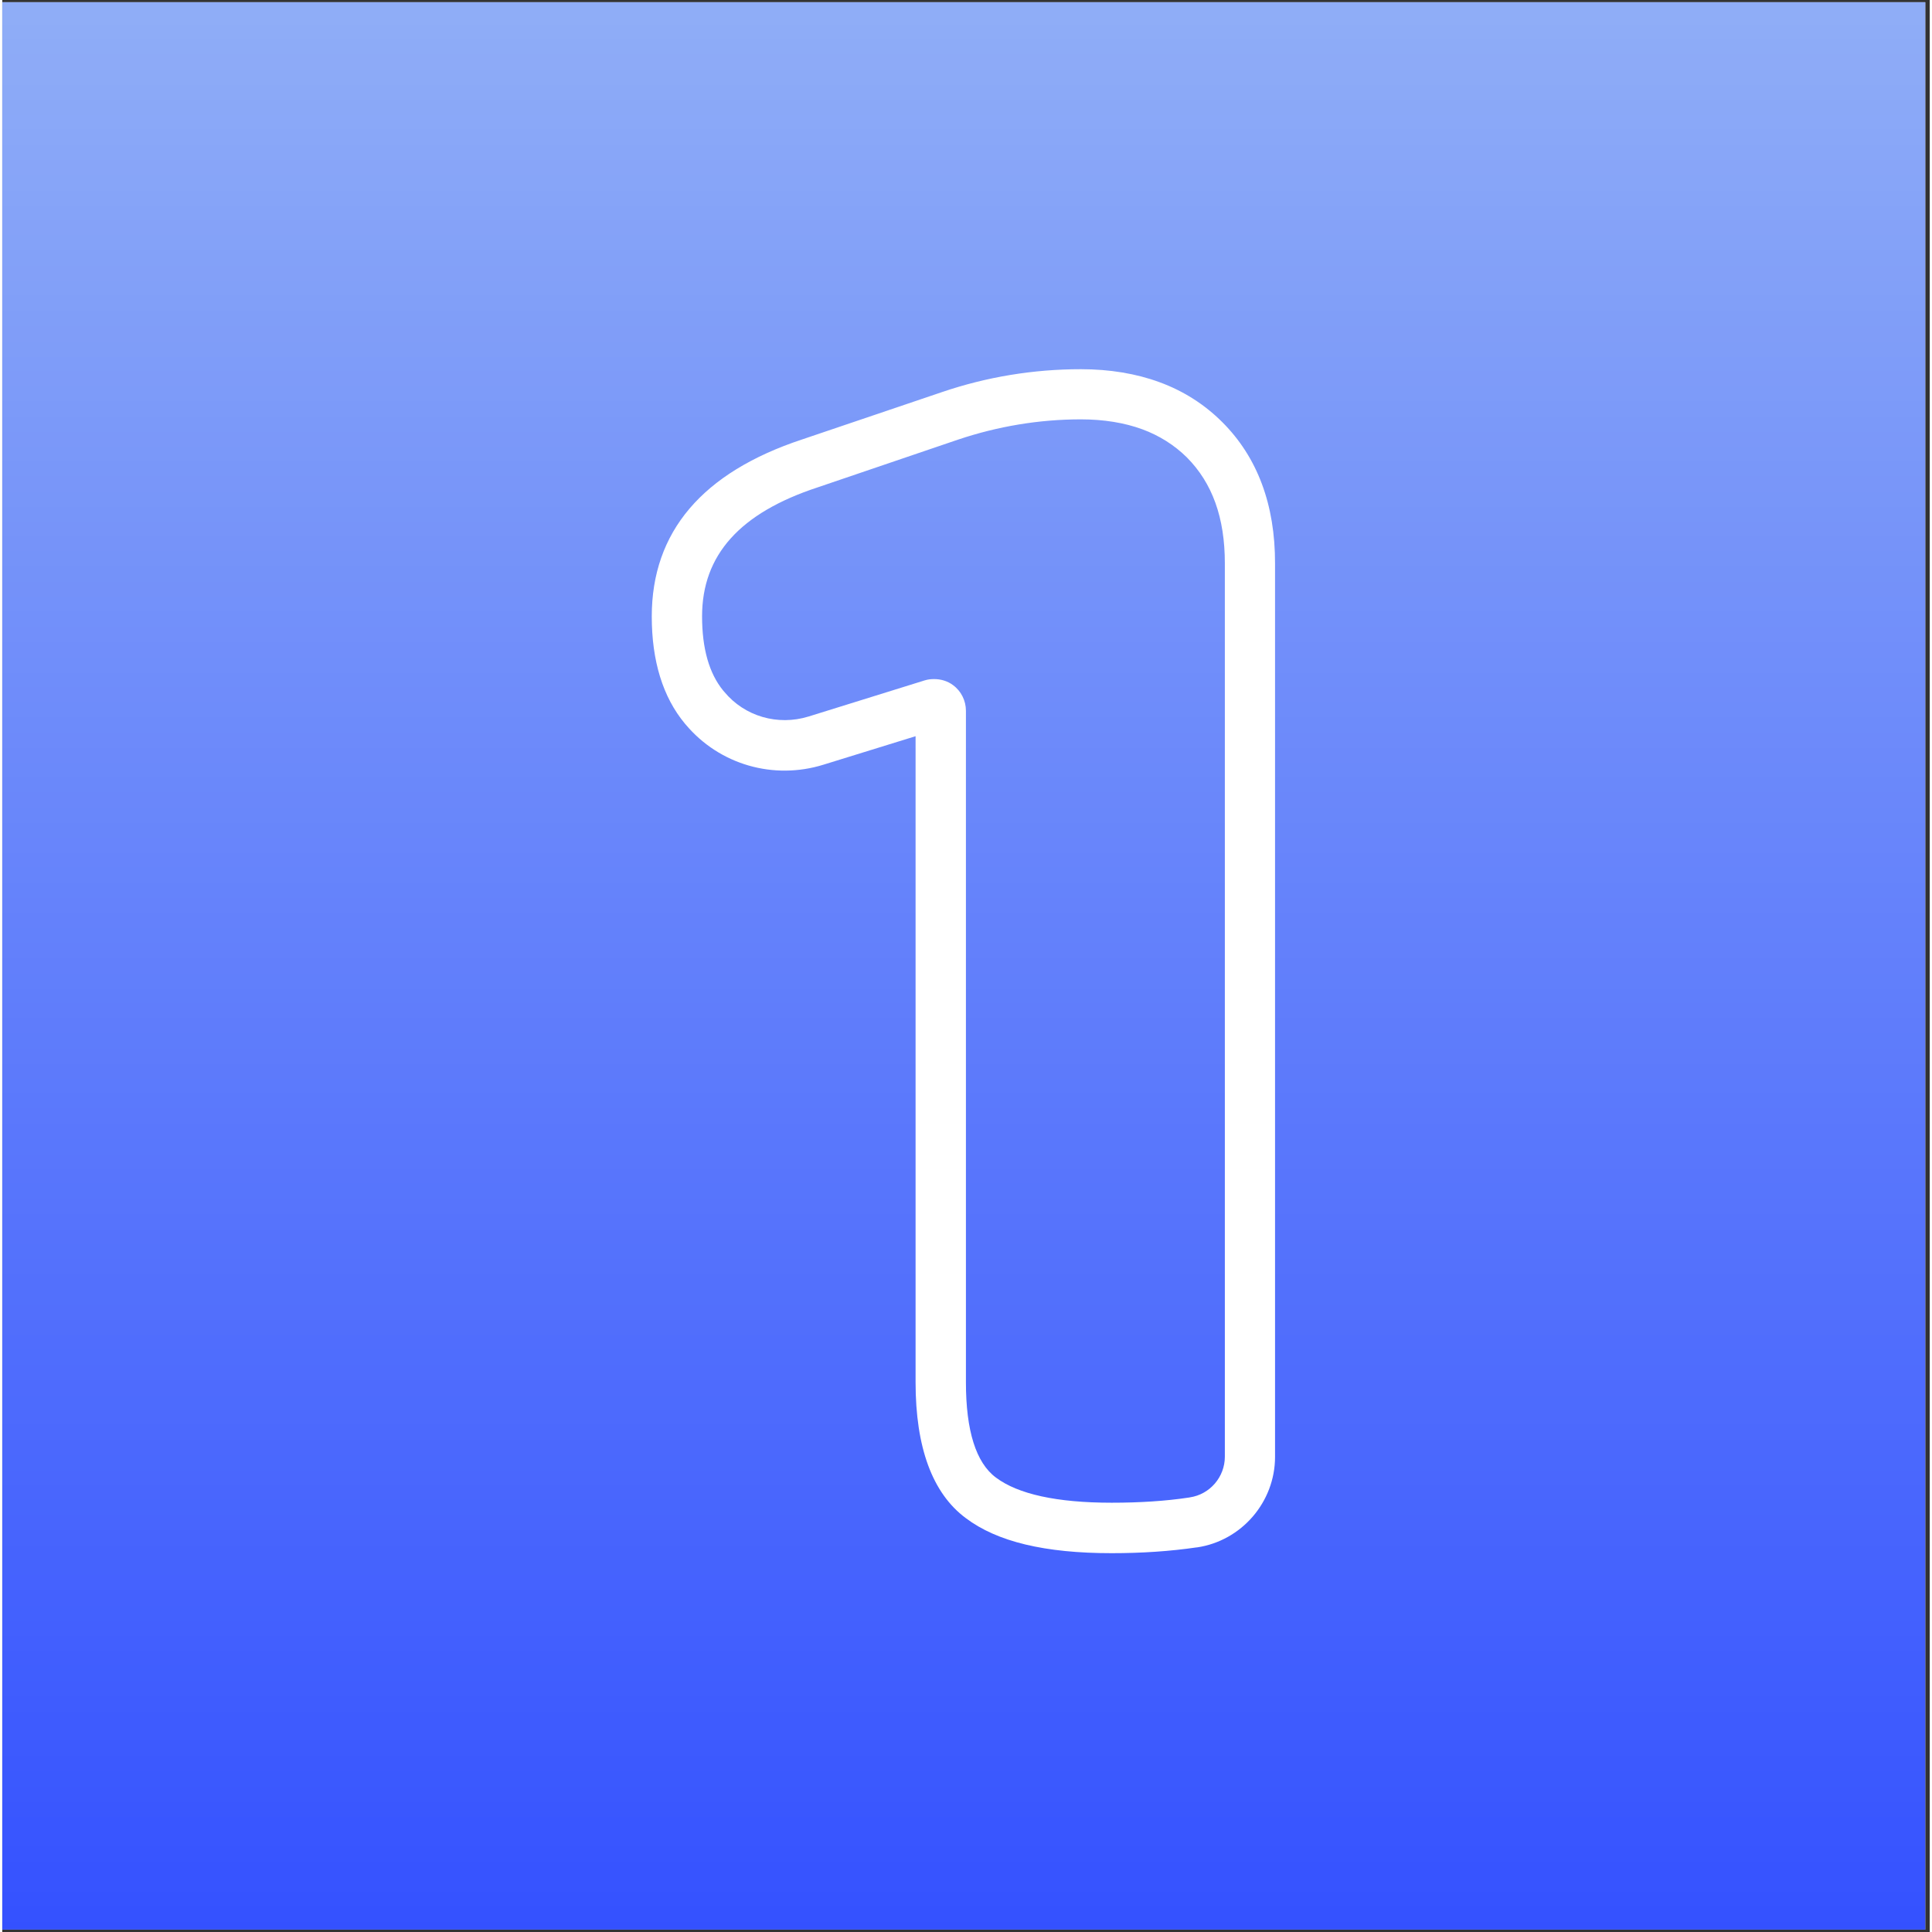
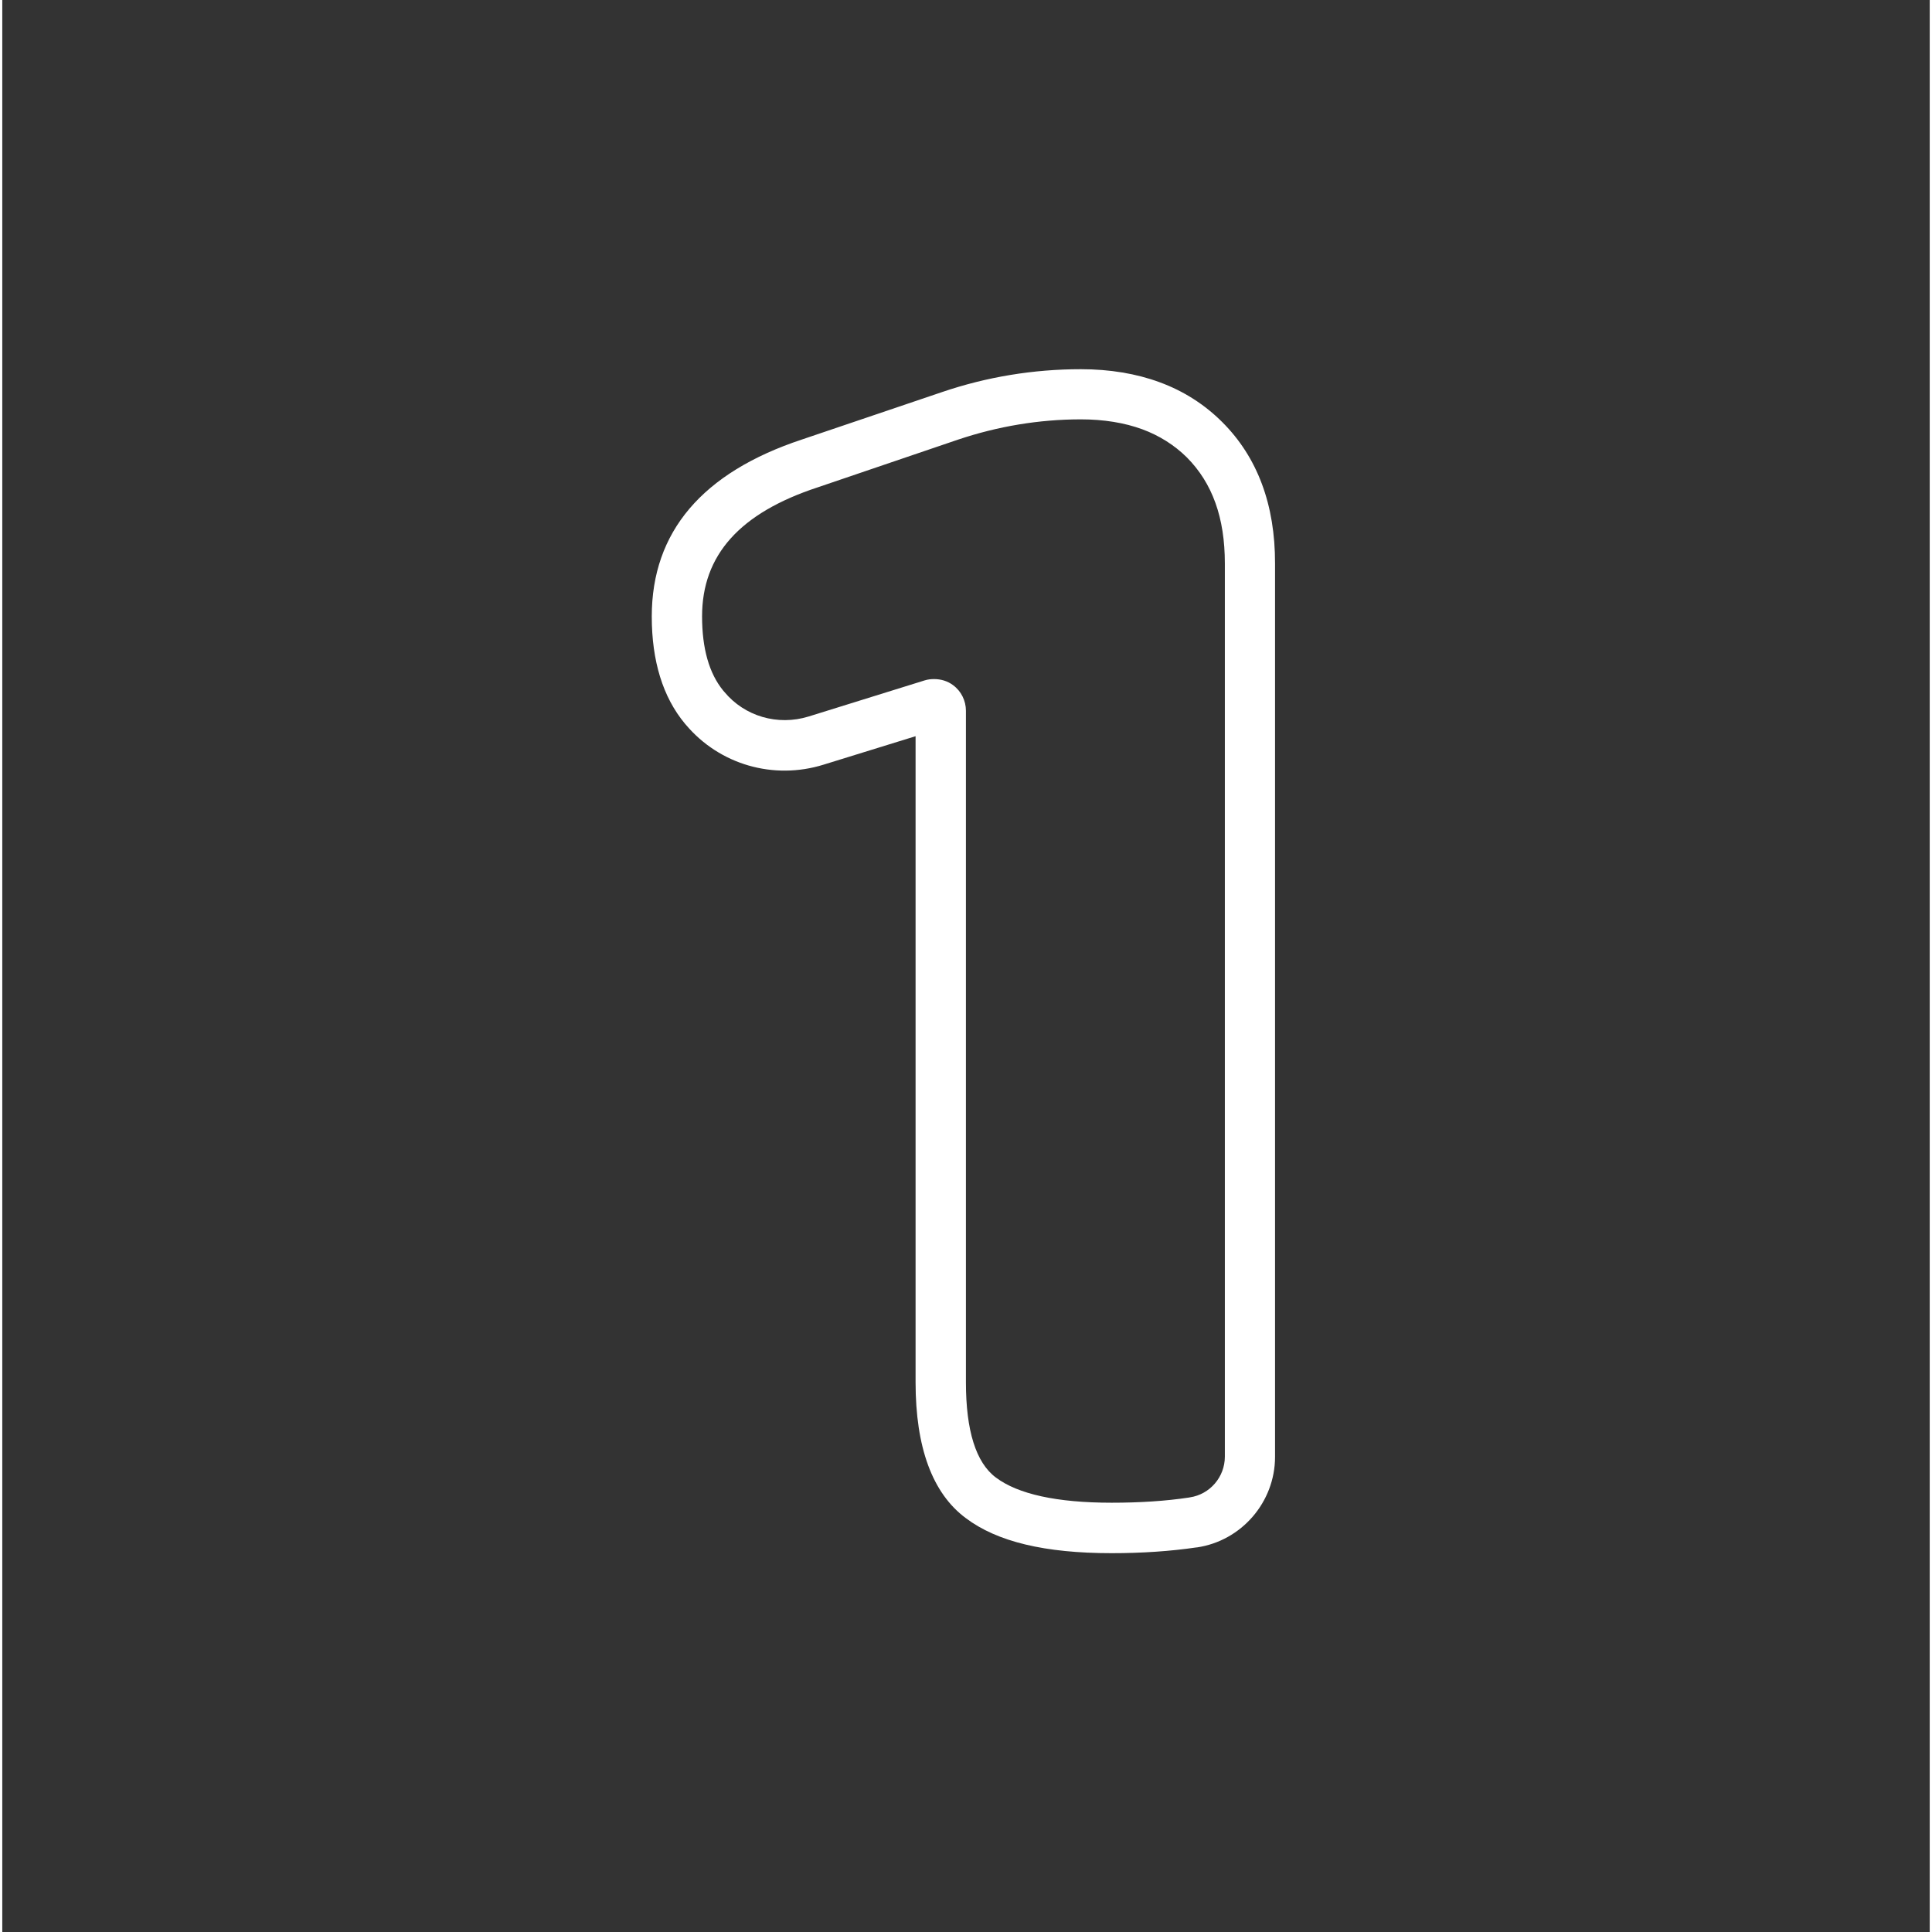
<svg xmlns="http://www.w3.org/2000/svg" width="68" zoomAndPan="magnify" viewBox="0 0 50.88 51" height="68" preserveAspectRatio="xMidYMid meet" version="1.2">
  <rect x="0" y="0" width="50.88" height="51" fill="#333333" stroke="none" />
  <defs>
    <clipPath id="860202cb51">
-       <path d="M 0 0.059 L 50.762 0.059 L 50.762 50.938 L 0 50.938 Z M 0 0.059 " />
-     </clipPath>
+       </clipPath>
    <linearGradient x1="34" gradientTransform="matrix(0.748,0,0,0.748,0,0.06)" y1="0" x2="34" gradientUnits="userSpaceOnUse" y2="68" id="2075a841b1">
      <stop style="stop-color:#8fadf7;stop-opacity:1;" offset="0" />
      <stop style="stop-color:#8fadf7;stop-opacity:1;" offset="0.008" />
      <stop style="stop-color:#8eacf7;stop-opacity:1;" offset="0.016" />
      <stop style="stop-color:#8dabf7;stop-opacity:1;" offset="0.023" />
      <stop style="stop-color:#8daaf7;stop-opacity:1;" offset="0.031" />
      <stop style="stop-color:#8caaf7;stop-opacity:1;" offset="0.039" />
      <stop style="stop-color:#8ba9f7;stop-opacity:1;" offset="0.047" />
      <stop style="stop-color:#8aa8f7;stop-opacity:1;" offset="0.055" />
      <stop style="stop-color:#8aa8f8;stop-opacity:1;" offset="0.062" />
      <stop style="stop-color:#89a7f8;stop-opacity:1;" offset="0.07" />
      <stop style="stop-color:#88a6f8;stop-opacity:1;" offset="0.078" />
      <stop style="stop-color:#88a5f8;stop-opacity:1;" offset="0.086" />
      <stop style="stop-color:#87a5f8;stop-opacity:1;" offset="0.094" />
      <stop style="stop-color:#86a4f8;stop-opacity:1;" offset="0.102" />
      <stop style="stop-color:#85a3f8;stop-opacity:1;" offset="0.109" />
      <stop style="stop-color:#85a2f8;stop-opacity:1;" offset="0.117" />
      <stop style="stop-color:#84a2f8;stop-opacity:1;" offset="0.125" />
      <stop style="stop-color:#83a1f8;stop-opacity:1;" offset="0.133" />
      <stop style="stop-color:#83a0f8;stop-opacity:1;" offset="0.141" />
      <stop style="stop-color:#82a0f8;stop-opacity:1;" offset="0.148" />
      <stop style="stop-color:#819ff8;stop-opacity:1;" offset="0.156" />
      <stop style="stop-color:#809ef8;stop-opacity:1;" offset="0.164" />
      <stop style="stop-color:#809df8;stop-opacity:1;" offset="0.172" />
      <stop style="stop-color:#7f9df8;stop-opacity:1;" offset="0.18" />
      <stop style="stop-color:#7e9cf9;stop-opacity:1;" offset="0.188" />
      <stop style="stop-color:#7e9bf9;stop-opacity:1;" offset="0.195" />
      <stop style="stop-color:#7d9bf9;stop-opacity:1;" offset="0.203" />
      <stop style="stop-color:#7c9af9;stop-opacity:1;" offset="0.211" />
      <stop style="stop-color:#7b99f9;stop-opacity:1;" offset="0.219" />
      <stop style="stop-color:#7b98f9;stop-opacity:1;" offset="0.227" />
      <stop style="stop-color:#7a98f9;stop-opacity:1;" offset="0.234" />
      <stop style="stop-color:#7997f9;stop-opacity:1;" offset="0.242" />
      <stop style="stop-color:#7996f9;stop-opacity:1;" offset="0.25" />
      <stop style="stop-color:#7896f9;stop-opacity:1;" offset="0.258" />
      <stop style="stop-color:#7795f9;stop-opacity:1;" offset="0.266" />
      <stop style="stop-color:#7794f9;stop-opacity:1;" offset="0.273" />
      <stop style="stop-color:#7693f9;stop-opacity:1;" offset="0.281" />
      <stop style="stop-color:#7593f9;stop-opacity:1;" offset="0.289" />
      <stop style="stop-color:#7492f9;stop-opacity:1;" offset="0.297" />
      <stop style="stop-color:#7491f9;stop-opacity:1;" offset="0.305" />
      <stop style="stop-color:#7391fa;stop-opacity:1;" offset="0.312" />
      <stop style="stop-color:#7290fa;stop-opacity:1;" offset="0.32" />
      <stop style="stop-color:#728ffa;stop-opacity:1;" offset="0.328" />
      <stop style="stop-color:#718efa;stop-opacity:1;" offset="0.336" />
      <stop style="stop-color:#708efa;stop-opacity:1;" offset="0.344" />
      <stop style="stop-color:#6f8dfa;stop-opacity:1;" offset="0.352" />
      <stop style="stop-color:#6f8cfa;stop-opacity:1;" offset="0.359" />
      <stop style="stop-color:#6e8cfa;stop-opacity:1;" offset="0.367" />
      <stop style="stop-color:#6d8bfa;stop-opacity:1;" offset="0.375" />
      <stop style="stop-color:#6d8afa;stop-opacity:1;" offset="0.383" />
      <stop style="stop-color:#6c89fa;stop-opacity:1;" offset="0.391" />
      <stop style="stop-color:#6b89fa;stop-opacity:1;" offset="0.398" />
      <stop style="stop-color:#6a88fa;stop-opacity:1;" offset="0.406" />
      <stop style="stop-color:#6a87fa;stop-opacity:1;" offset="0.414" />
      <stop style="stop-color:#6987fa;stop-opacity:1;" offset="0.422" />
      <stop style="stop-color:#6886fa;stop-opacity:1;" offset="0.43" />
      <stop style="stop-color:#6885fb;stop-opacity:1;" offset="0.438" />
      <stop style="stop-color:#6784fb;stop-opacity:1;" offset="0.445" />
      <stop style="stop-color:#6684fb;stop-opacity:1;" offset="0.453" />
      <stop style="stop-color:#6583fb;stop-opacity:1;" offset="0.461" />
      <stop style="stop-color:#6582fb;stop-opacity:1;" offset="0.469" />
      <stop style="stop-color:#6481fb;stop-opacity:1;" offset="0.477" />
      <stop style="stop-color:#6381fb;stop-opacity:1;" offset="0.484" />
      <stop style="stop-color:#6380fb;stop-opacity:1;" offset="0.492" />
      <stop style="stop-color:#627ffb;stop-opacity:1;" offset="0.5" />
      <stop style="stop-color:#617ffb;stop-opacity:1;" offset="0.508" />
      <stop style="stop-color:#607efb;stop-opacity:1;" offset="0.516" />
      <stop style="stop-color:#607dfb;stop-opacity:1;" offset="0.523" />
      <stop style="stop-color:#5f7cfb;stop-opacity:1;" offset="0.531" />
      <stop style="stop-color:#5e7cfb;stop-opacity:1;" offset="0.539" />
      <stop style="stop-color:#5e7bfb;stop-opacity:1;" offset="0.547" />
      <stop style="stop-color:#5d7afb;stop-opacity:1;" offset="0.555" />
      <stop style="stop-color:#5c7afc;stop-opacity:1;" offset="0.562" />
      <stop style="stop-color:#5b79fc;stop-opacity:1;" offset="0.57" />
      <stop style="stop-color:#5b78fc;stop-opacity:1;" offset="0.578" />
      <stop style="stop-color:#5a77fc;stop-opacity:1;" offset="0.586" />
      <stop style="stop-color:#5977fc;stop-opacity:1;" offset="0.594" />
      <stop style="stop-color:#5976fc;stop-opacity:1;" offset="0.602" />
      <stop style="stop-color:#5875fc;stop-opacity:1;" offset="0.609" />
      <stop style="stop-color:#5775fc;stop-opacity:1;" offset="0.617" />
      <stop style="stop-color:#5774fc;stop-opacity:1;" offset="0.625" />
      <stop style="stop-color:#5673fc;stop-opacity:1;" offset="0.633" />
      <stop style="stop-color:#5572fc;stop-opacity:1;" offset="0.641" />
      <stop style="stop-color:#5472fc;stop-opacity:1;" offset="0.648" />
      <stop style="stop-color:#5471fc;stop-opacity:1;" offset="0.656" />
      <stop style="stop-color:#5370fc;stop-opacity:1;" offset="0.664" />
      <stop style="stop-color:#5270fc;stop-opacity:1;" offset="0.672" />
      <stop style="stop-color:#526ffc;stop-opacity:1;" offset="0.68" />
      <stop style="stop-color:#516efc;stop-opacity:1;" offset="0.688" />
      <stop style="stop-color:#506dfd;stop-opacity:1;" offset="0.695" />
      <stop style="stop-color:#4f6dfd;stop-opacity:1;" offset="0.703" />
      <stop style="stop-color:#4f6cfd;stop-opacity:1;" offset="0.711" />
      <stop style="stop-color:#4e6bfd;stop-opacity:1;" offset="0.719" />
      <stop style="stop-color:#4d6bfd;stop-opacity:1;" offset="0.727" />
      <stop style="stop-color:#4d6afd;stop-opacity:1;" offset="0.734" />
      <stop style="stop-color:#4c69fd;stop-opacity:1;" offset="0.742" />
      <stop style="stop-color:#4b68fd;stop-opacity:1;" offset="0.75" />
      <stop style="stop-color:#4a68fd;stop-opacity:1;" offset="0.758" />
      <stop style="stop-color:#4a67fd;stop-opacity:1;" offset="0.766" />
      <stop style="stop-color:#4966fd;stop-opacity:1;" offset="0.773" />
      <stop style="stop-color:#4866fd;stop-opacity:1;" offset="0.781" />
      <stop style="stop-color:#4865fd;stop-opacity:1;" offset="0.789" />
      <stop style="stop-color:#4764fd;stop-opacity:1;" offset="0.797" />
      <stop style="stop-color:#4663fd;stop-opacity:1;" offset="0.805" />
      <stop style="stop-color:#4563fd;stop-opacity:1;" offset="0.812" />
      <stop style="stop-color:#4562fe;stop-opacity:1;" offset="0.82" />
      <stop style="stop-color:#4461fe;stop-opacity:1;" offset="0.828" />
      <stop style="stop-color:#4361fe;stop-opacity:1;" offset="0.836" />
      <stop style="stop-color:#4360fe;stop-opacity:1;" offset="0.844" />
      <stop style="stop-color:#425ffe;stop-opacity:1;" offset="0.852" />
      <stop style="stop-color:#415efe;stop-opacity:1;" offset="0.859" />
      <stop style="stop-color:#405efe;stop-opacity:1;" offset="0.867" />
      <stop style="stop-color:#405dfe;stop-opacity:1;" offset="0.875" />
      <stop style="stop-color:#3f5cfe;stop-opacity:1;" offset="0.883" />
      <stop style="stop-color:#3e5bfe;stop-opacity:1;" offset="0.891" />
      <stop style="stop-color:#3e5bfe;stop-opacity:1;" offset="0.898" />
      <stop style="stop-color:#3d5afe;stop-opacity:1;" offset="0.906" />
      <stop style="stop-color:#3c59fe;stop-opacity:1;" offset="0.914" />
      <stop style="stop-color:#3b59fe;stop-opacity:1;" offset="0.922" />
      <stop style="stop-color:#3b58fe;stop-opacity:1;" offset="0.93" />
      <stop style="stop-color:#3a57fe;stop-opacity:1;" offset="0.938" />
      <stop style="stop-color:#3956ff;stop-opacity:1;" offset="0.945" />
      <stop style="stop-color:#3956ff;stop-opacity:1;" offset="0.953" />
      <stop style="stop-color:#3855ff;stop-opacity:1;" offset="0.961" />
      <stop style="stop-color:#3754ff;stop-opacity:1;" offset="0.969" />
      <stop style="stop-color:#3754ff;stop-opacity:1;" offset="0.977" />
      <stop style="stop-color:#3653ff;stop-opacity:1;" offset="0.984" />
      <stop style="stop-color:#3552ff;stop-opacity:1;" offset="0.992" />
      <stop style="stop-color:#3451ff;stop-opacity:1;" offset="1" />
    </linearGradient>
    <clipPath id="d9133a081d">
      <path d="M 17.145 9.746 L 33.605 9.746 L 33.605 41 L 17.145 41 Z M 17.145 9.746 " />
    </clipPath>
  </defs>
  <g id="e14d6d3b71">
    <g clip-rule="nonzero" clip-path="url(#860202cb51)">
      <path style=" stroke:none;fill-rule:nonzero;fill:#ffffff;fill-opacity:1;" d="M 0 0.059 L 50.879 0.059 L 50.879 50.941 L 0 50.941 Z M 0 0.059 " />
-       <path style=" stroke:none;fill-rule:nonzero;fill:url(#2075a841b1);" d="M 0 0.059 L 0 50.941 L 50.762 50.941 L 50.762 0.059 Z M 0 0.059 " />
    </g>
    <g clip-rule="nonzero" clip-path="url(#d9133a081d)">
      <path style=" stroke:none;fill-rule:nonzero;fill:#ffffff;fill-opacity:1;" d="M 32.207 11.145 C 31.738 10.676 31.18 10.32 30.551 10.09 C 29.938 9.863 29.234 9.746 28.473 9.746 C 27.219 9.746 25.984 9.949 24.801 10.352 L 21.109 11.602 C 18.48 12.473 17.145 14.039 17.145 16.273 C 17.145 17.449 17.438 18.402 18.02 19.102 L 18.047 19.133 C 18.934 20.184 20.359 20.598 21.684 20.184 L 24.109 19.434 L 24.109 36.488 C 24.109 38.207 24.551 39.418 25.434 40.074 C 26.262 40.699 27.523 41 29.285 41 C 30.082 41 30.836 40.949 31.523 40.848 L 31.535 40.848 C 32.711 40.676 33.598 39.652 33.598 38.457 L 33.598 14.879 C 33.602 13.324 33.133 12.07 32.207 11.145 Z M 32.273 38.453 C 32.273 38.988 31.879 39.449 31.348 39.527 L 31.328 39.531 C 30.707 39.625 30.02 39.668 29.285 39.668 C 27.836 39.668 26.812 39.441 26.23 39.004 C 25.703 38.613 25.438 37.766 25.438 36.488 L 25.438 18.762 C 25.438 18.496 25.312 18.242 25.098 18.086 C 24.953 17.977 24.777 17.926 24.598 17.926 C 24.516 17.926 24.434 17.934 24.348 17.961 L 21.285 18.914 C 20.473 19.164 19.598 18.914 19.059 18.262 L 19.031 18.23 C 18.66 17.777 18.473 17.121 18.473 16.27 C 18.473 14.652 19.469 13.539 21.531 12.863 L 25.23 11.605 C 26.277 11.254 27.367 11.07 28.473 11.07 C 29.078 11.07 29.625 11.16 30.094 11.332 C 30.539 11.496 30.938 11.746 31.27 12.074 C 31.945 12.754 32.273 13.668 32.273 14.871 Z M 32.273 38.453 " />
    </g>
  </g>
</svg>